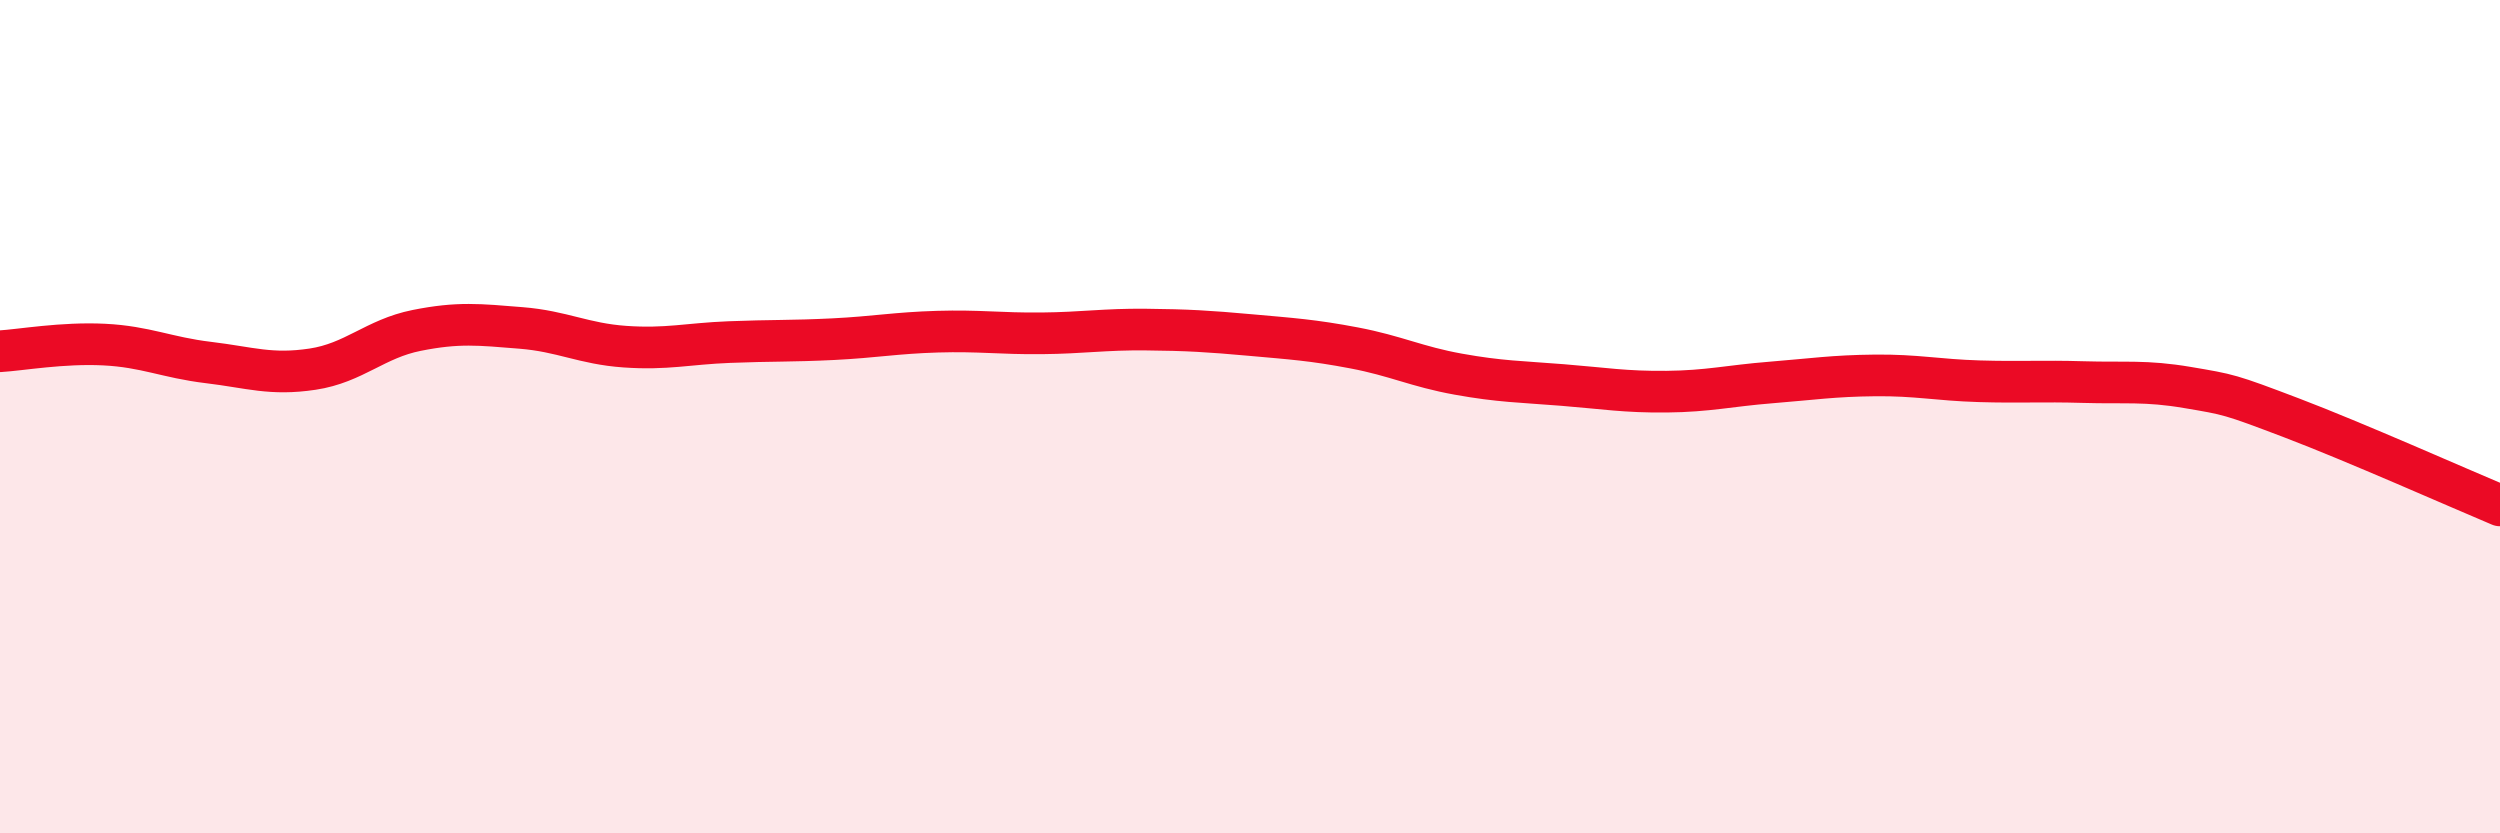
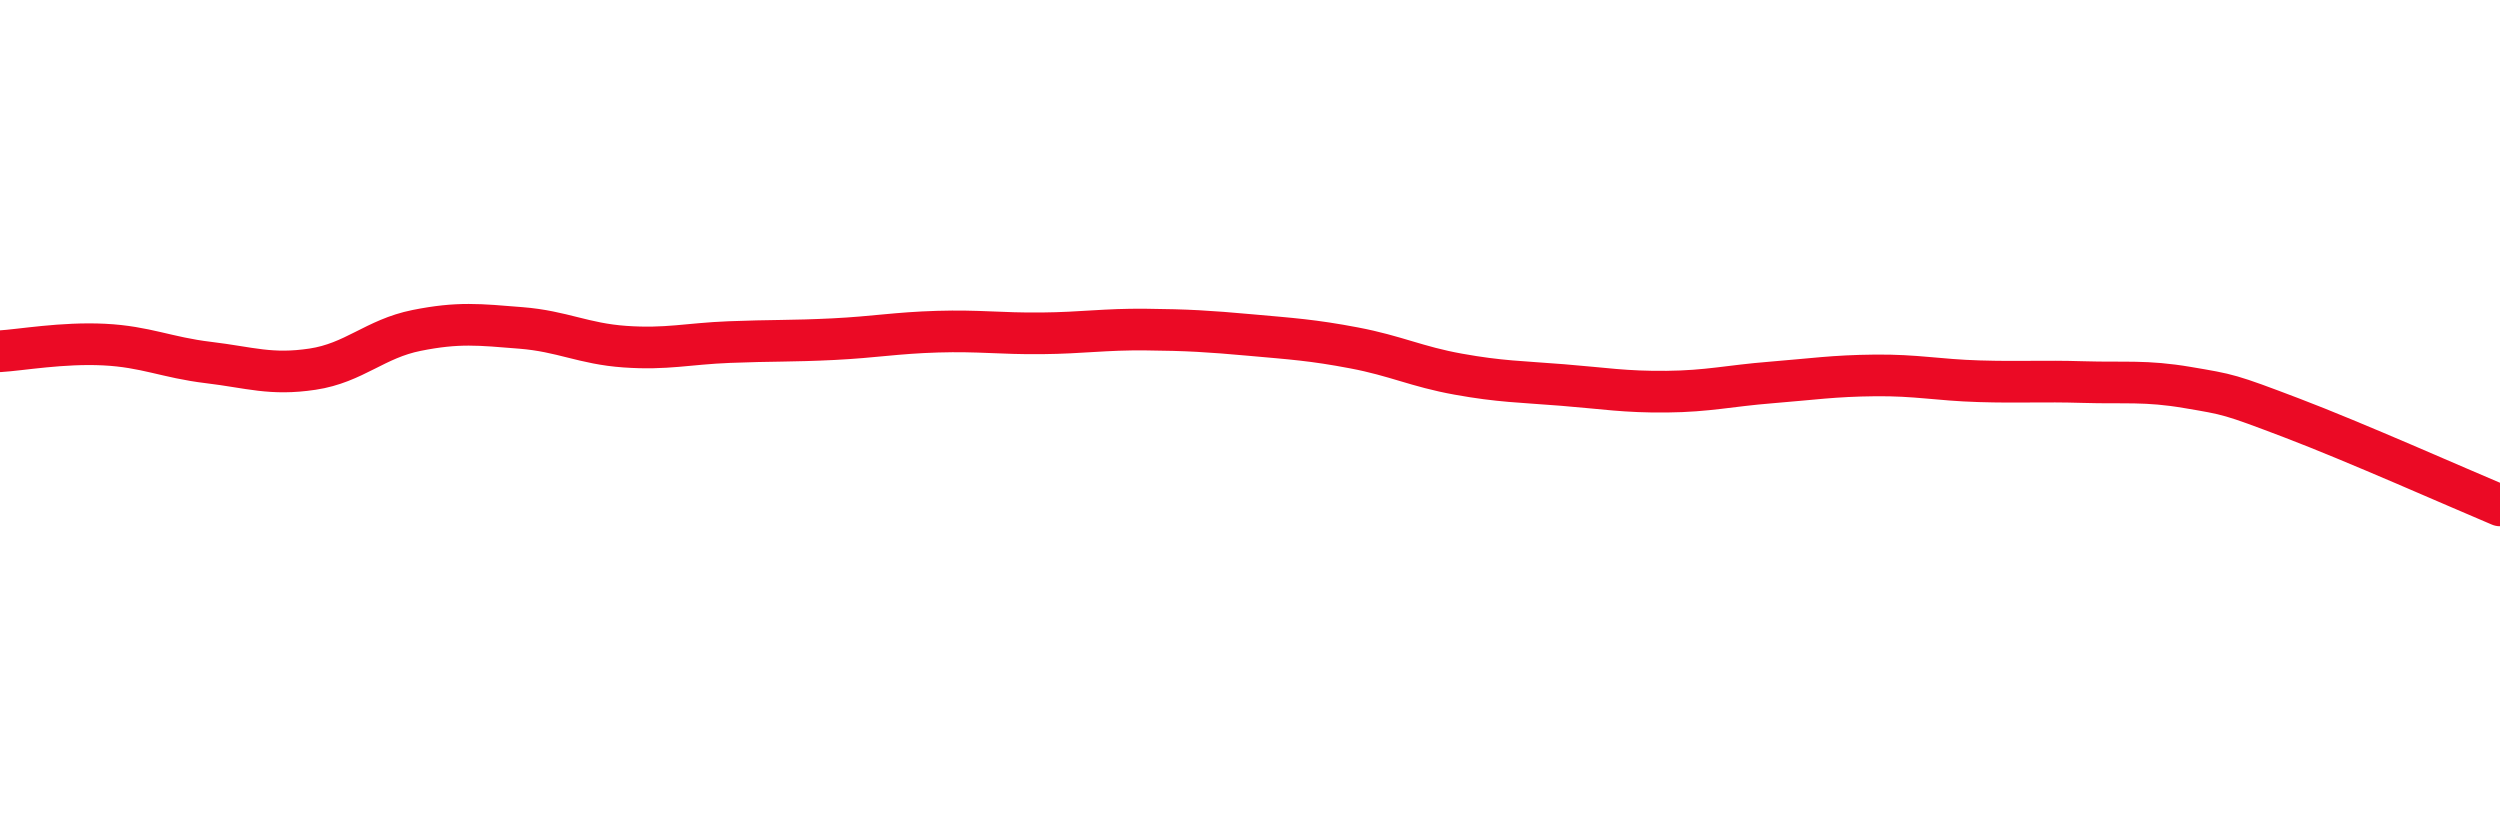
<svg xmlns="http://www.w3.org/2000/svg" width="60" height="20" viewBox="0 0 60 20">
-   <path d="M 0,8.43 C 0.5,8.4 1.5,8.22 2.5,8.27 C 3.5,8.32 4,8.58 5,8.7 C 6,8.82 6.5,9.01 7.5,8.86 C 8.5,8.71 9,8.13 10,7.93 C 11,7.73 11.5,7.79 12.5,7.87 C 13.5,7.95 14,8.25 15,8.32 C 16,8.39 16.5,8.25 17.5,8.21 C 18.5,8.17 19,8.19 20,8.14 C 21,8.09 21.5,7.99 22.5,7.96 C 23.5,7.93 24,8.01 25,8 C 26,7.99 26.5,7.9 27.5,7.91 C 28.5,7.92 29,7.95 30,8.04 C 31,8.13 31.5,8.16 32.5,8.35 C 33.5,8.54 34,8.8 35,8.98 C 36,9.16 36.5,9.16 37.5,9.24 C 38.5,9.32 39,9.41 40,9.4 C 41,9.39 41.5,9.26 42.5,9.18 C 43.5,9.1 44,9.02 45,9.01 C 46,9 46.5,9.12 47.5,9.15 C 48.5,9.18 49,9.14 50,9.17 C 51,9.2 51.5,9.13 52.5,9.3 C 53.5,9.47 53.5,9.46 55,10.03 C 56.5,10.6 59,11.71 60,12.13L60 20L0 20Z" fill="#EB0A25" opacity="0.1" stroke-linecap="round" stroke-linejoin="round" />
  <path d="M 0,8.43 C 0.5,8.4 1.5,8.22 2.5,8.27 C 3.5,8.32 4,8.58 5,8.7 C 6,8.82 6.5,9.01 7.5,8.86 C 8.5,8.71 9,8.13 10,7.93 C 11,7.73 11.5,7.79 12.5,7.87 C 13.5,7.95 14,8.25 15,8.32 C 16,8.39 16.5,8.25 17.5,8.21 C 18.5,8.17 19,8.19 20,8.14 C 21,8.09 21.5,7.99 22.5,7.96 C 23.5,7.93 24,8.01 25,8 C 26,7.99 26.5,7.9 27.5,7.91 C 28.5,7.92 29,7.95 30,8.04 C 31,8.13 31.5,8.16 32.5,8.35 C 33.5,8.54 34,8.8 35,8.98 C 36,9.16 36.5,9.16 37.5,9.24 C 38.5,9.32 39,9.41 40,9.4 C 41,9.39 41.5,9.26 42.5,9.18 C 43.5,9.1 44,9.02 45,9.01 C 46,9 46.5,9.12 47.5,9.15 C 48.5,9.18 49,9.14 50,9.17 C 51,9.2 51.5,9.13 52.5,9.3 C 53.5,9.47 53.5,9.46 55,10.03 C 56.5,10.6 59,11.71 60,12.13" stroke="#EB0A25" stroke-width="1" fill="none" stroke-linecap="round" stroke-linejoin="round" />
</svg>